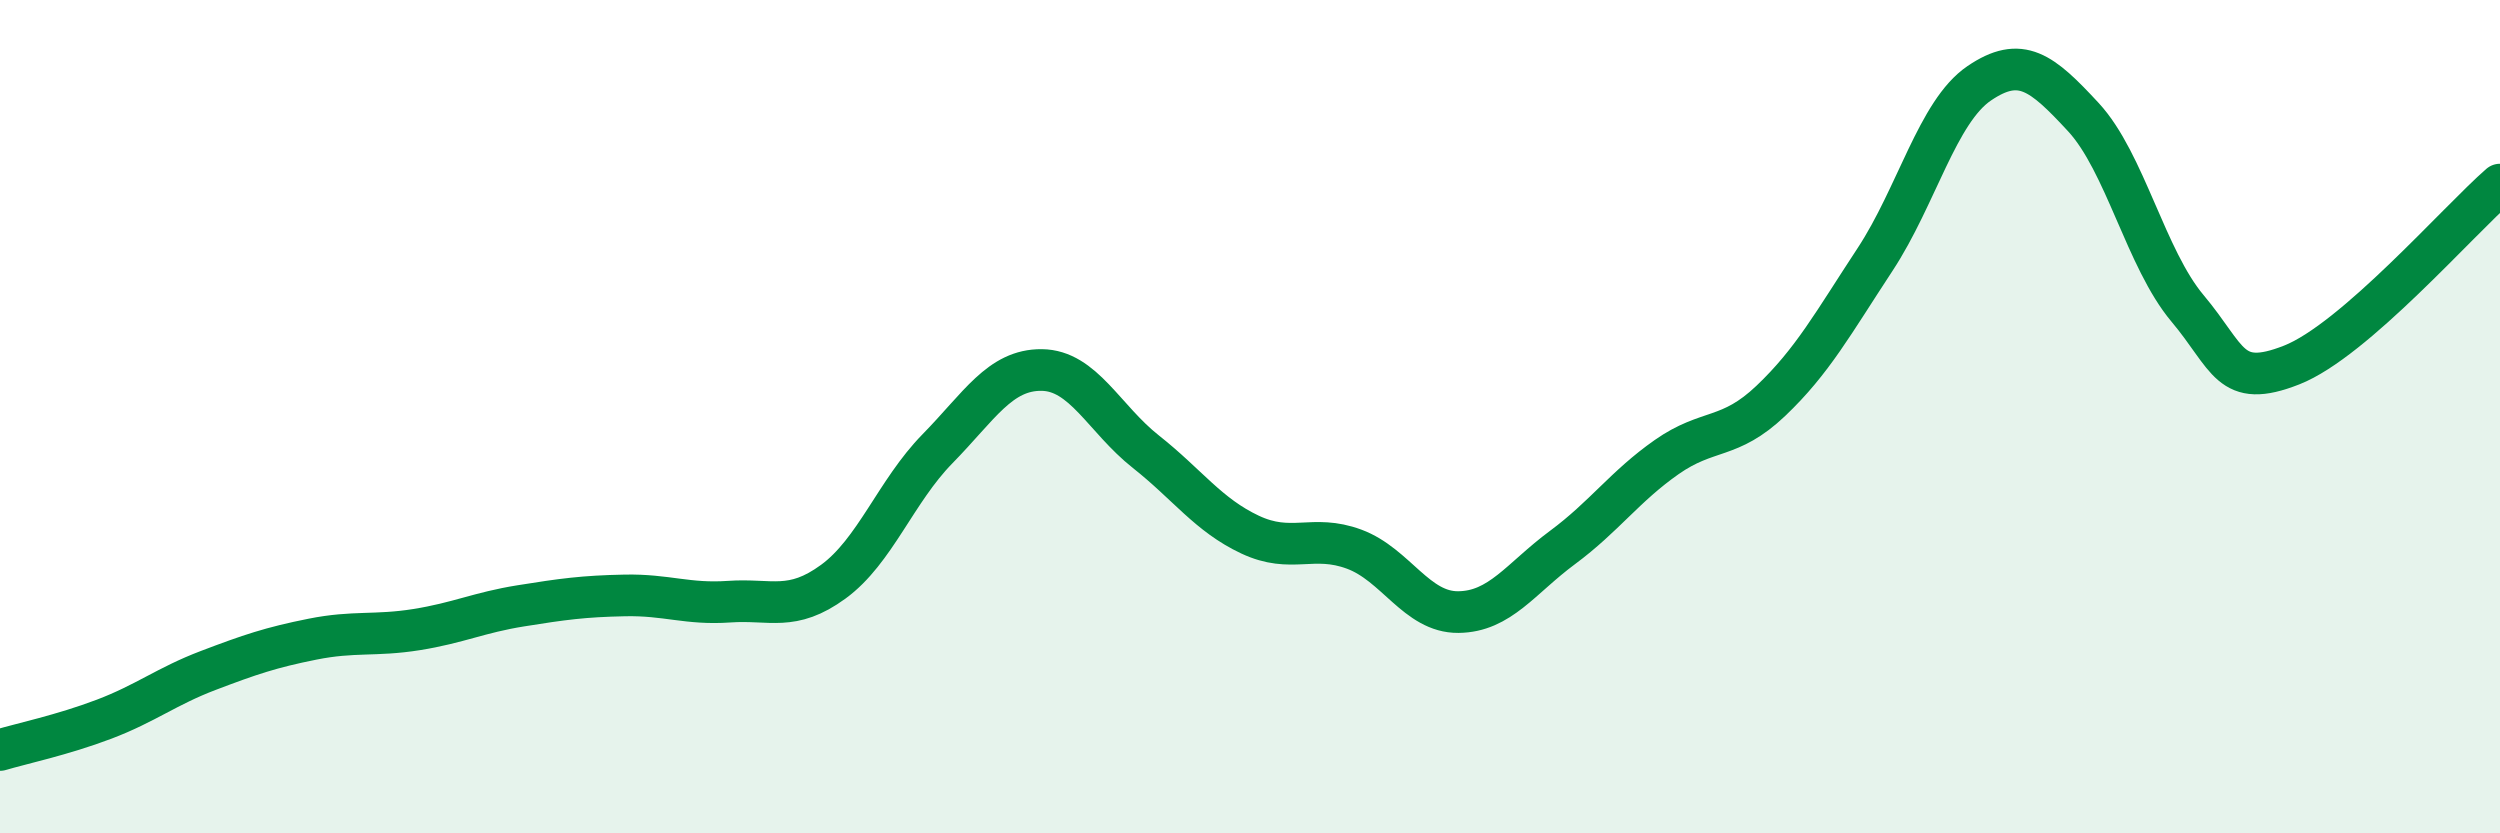
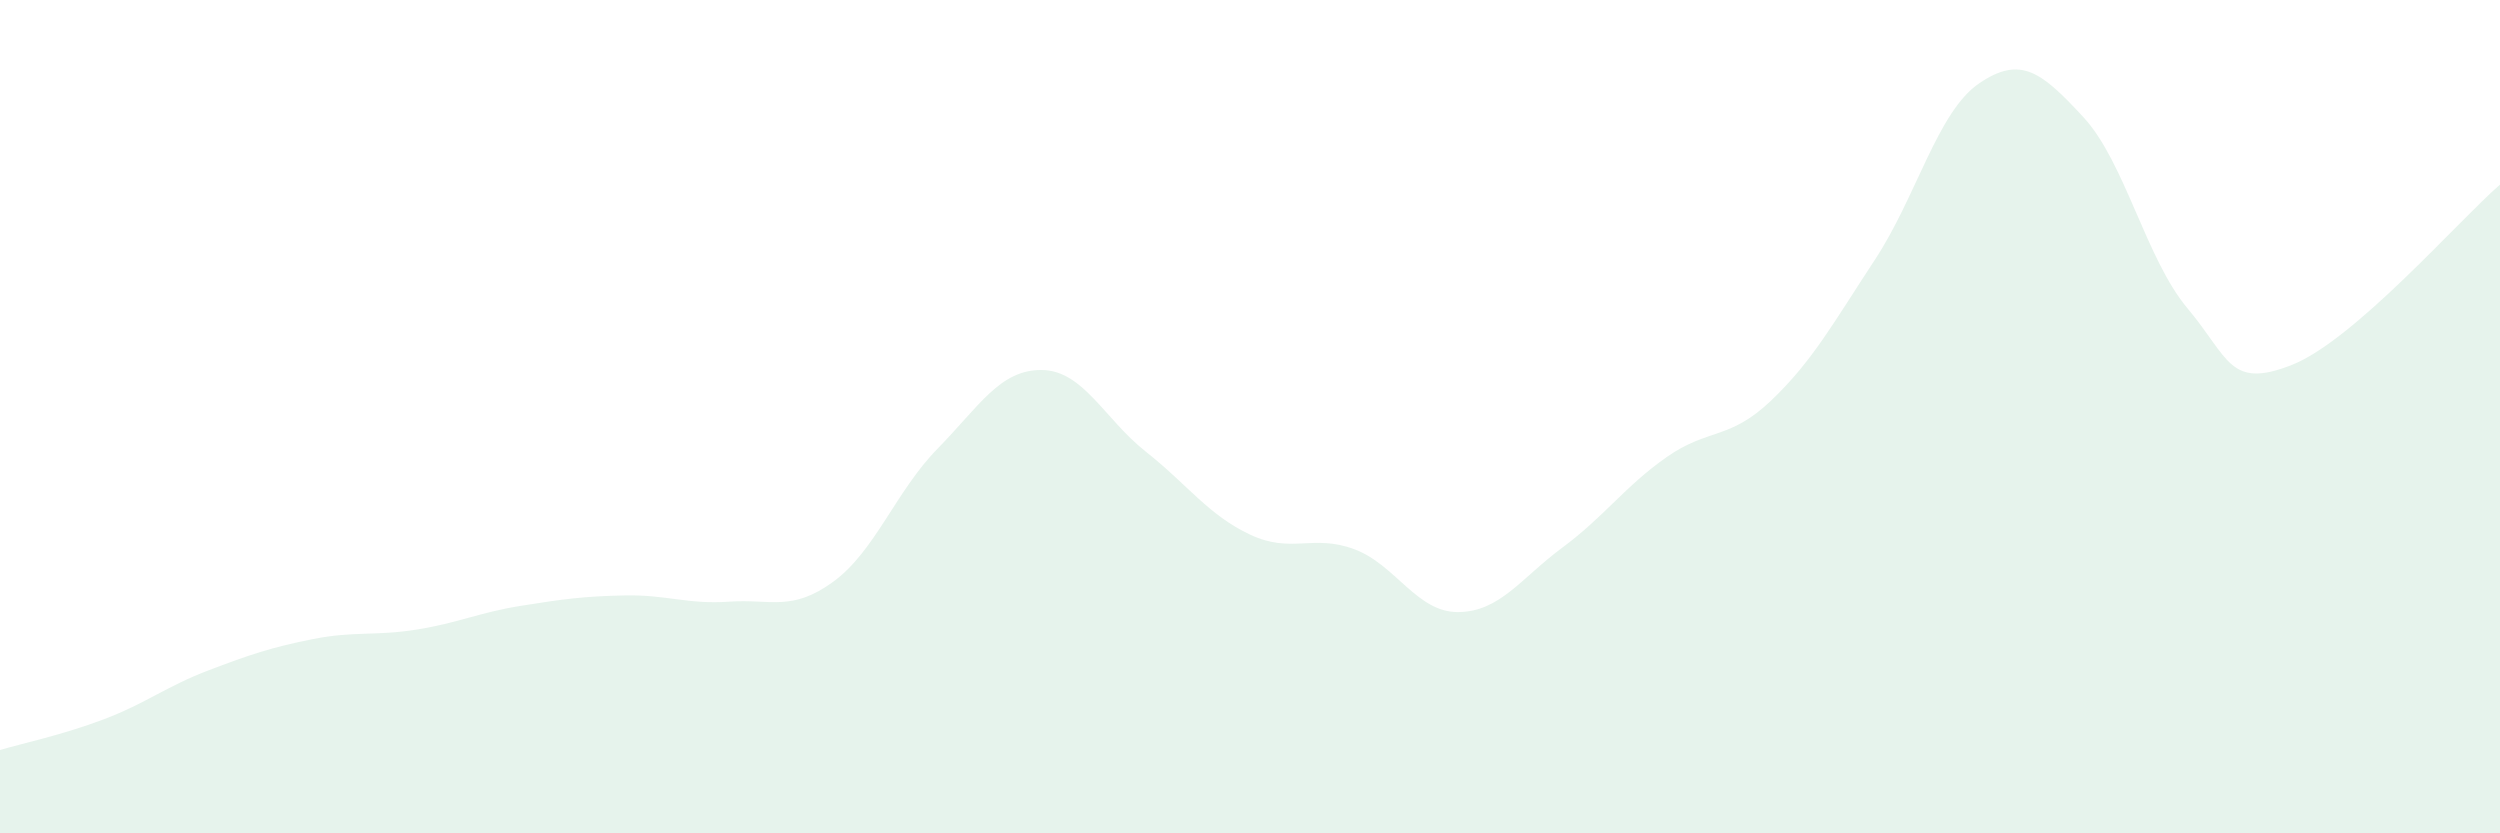
<svg xmlns="http://www.w3.org/2000/svg" width="60" height="20" viewBox="0 0 60 20">
  <path d="M 0,18 C 0.5,17.85 1.5,17.64 2.5,17.26 C 3.5,16.88 4,16.47 5,16.09 C 6,15.71 6.5,15.54 7.5,15.34 C 8.5,15.14 9,15.27 10,15.11 C 11,14.95 11.5,14.7 12.5,14.54 C 13.5,14.38 14,14.31 15,14.29 C 16,14.27 16.5,14.51 17.5,14.44 C 18.5,14.37 19,14.69 20,13.96 C 21,13.23 21.5,11.79 22.5,10.77 C 23.5,9.75 24,8.87 25,8.88 C 26,8.89 26.5,10.05 27.5,10.84 C 28.5,11.63 29,12.36 30,12.83 C 31,13.3 31.5,12.81 32.5,13.18 C 33.5,13.55 34,14.7 35,14.69 C 36,14.68 36.5,13.88 37.5,13.14 C 38.5,12.4 39,11.67 40,10.97 C 41,10.27 41.5,10.57 42.5,9.62 C 43.5,8.67 44,7.75 45,6.23 C 46,4.71 46.5,2.68 47.5,2 C 48.5,1.32 49,1.73 50,2.81 C 51,3.89 51.5,6.21 52.5,7.4 C 53.5,8.59 53.5,9.35 55,8.76 C 56.5,8.17 59,5.3 60,4.43L60 20L0 20Z" fill="#008740" opacity="0.1" stroke-linecap="round" stroke-linejoin="round" />
-   <path d="M 0,18 C 0.5,17.85 1.5,17.64 2.5,17.26 C 3.5,16.88 4,16.47 5,16.09 C 6,15.71 6.5,15.54 7.5,15.34 C 8.5,15.14 9,15.27 10,15.11 C 11,14.95 11.5,14.7 12.5,14.54 C 13.5,14.38 14,14.31 15,14.29 C 16,14.27 16.5,14.51 17.5,14.44 C 18.5,14.37 19,14.69 20,13.96 C 21,13.23 21.5,11.79 22.5,10.77 C 23.5,9.75 24,8.87 25,8.88 C 26,8.89 26.5,10.05 27.5,10.84 C 28.5,11.63 29,12.36 30,12.83 C 31,13.3 31.5,12.81 32.5,13.18 C 33.5,13.55 34,14.7 35,14.69 C 36,14.68 36.5,13.88 37.5,13.14 C 38.5,12.4 39,11.67 40,10.97 C 41,10.27 41.5,10.57 42.5,9.62 C 43.5,8.67 44,7.75 45,6.23 C 46,4.71 46.5,2.68 47.5,2 C 48.5,1.32 49,1.73 50,2.81 C 51,3.89 51.5,6.21 52.5,7.4 C 53.5,8.59 53.5,9.35 55,8.76 C 56.5,8.17 59,5.3 60,4.43" stroke="#008740" stroke-width="1" fill="none" stroke-linecap="round" stroke-linejoin="round" />
</svg>